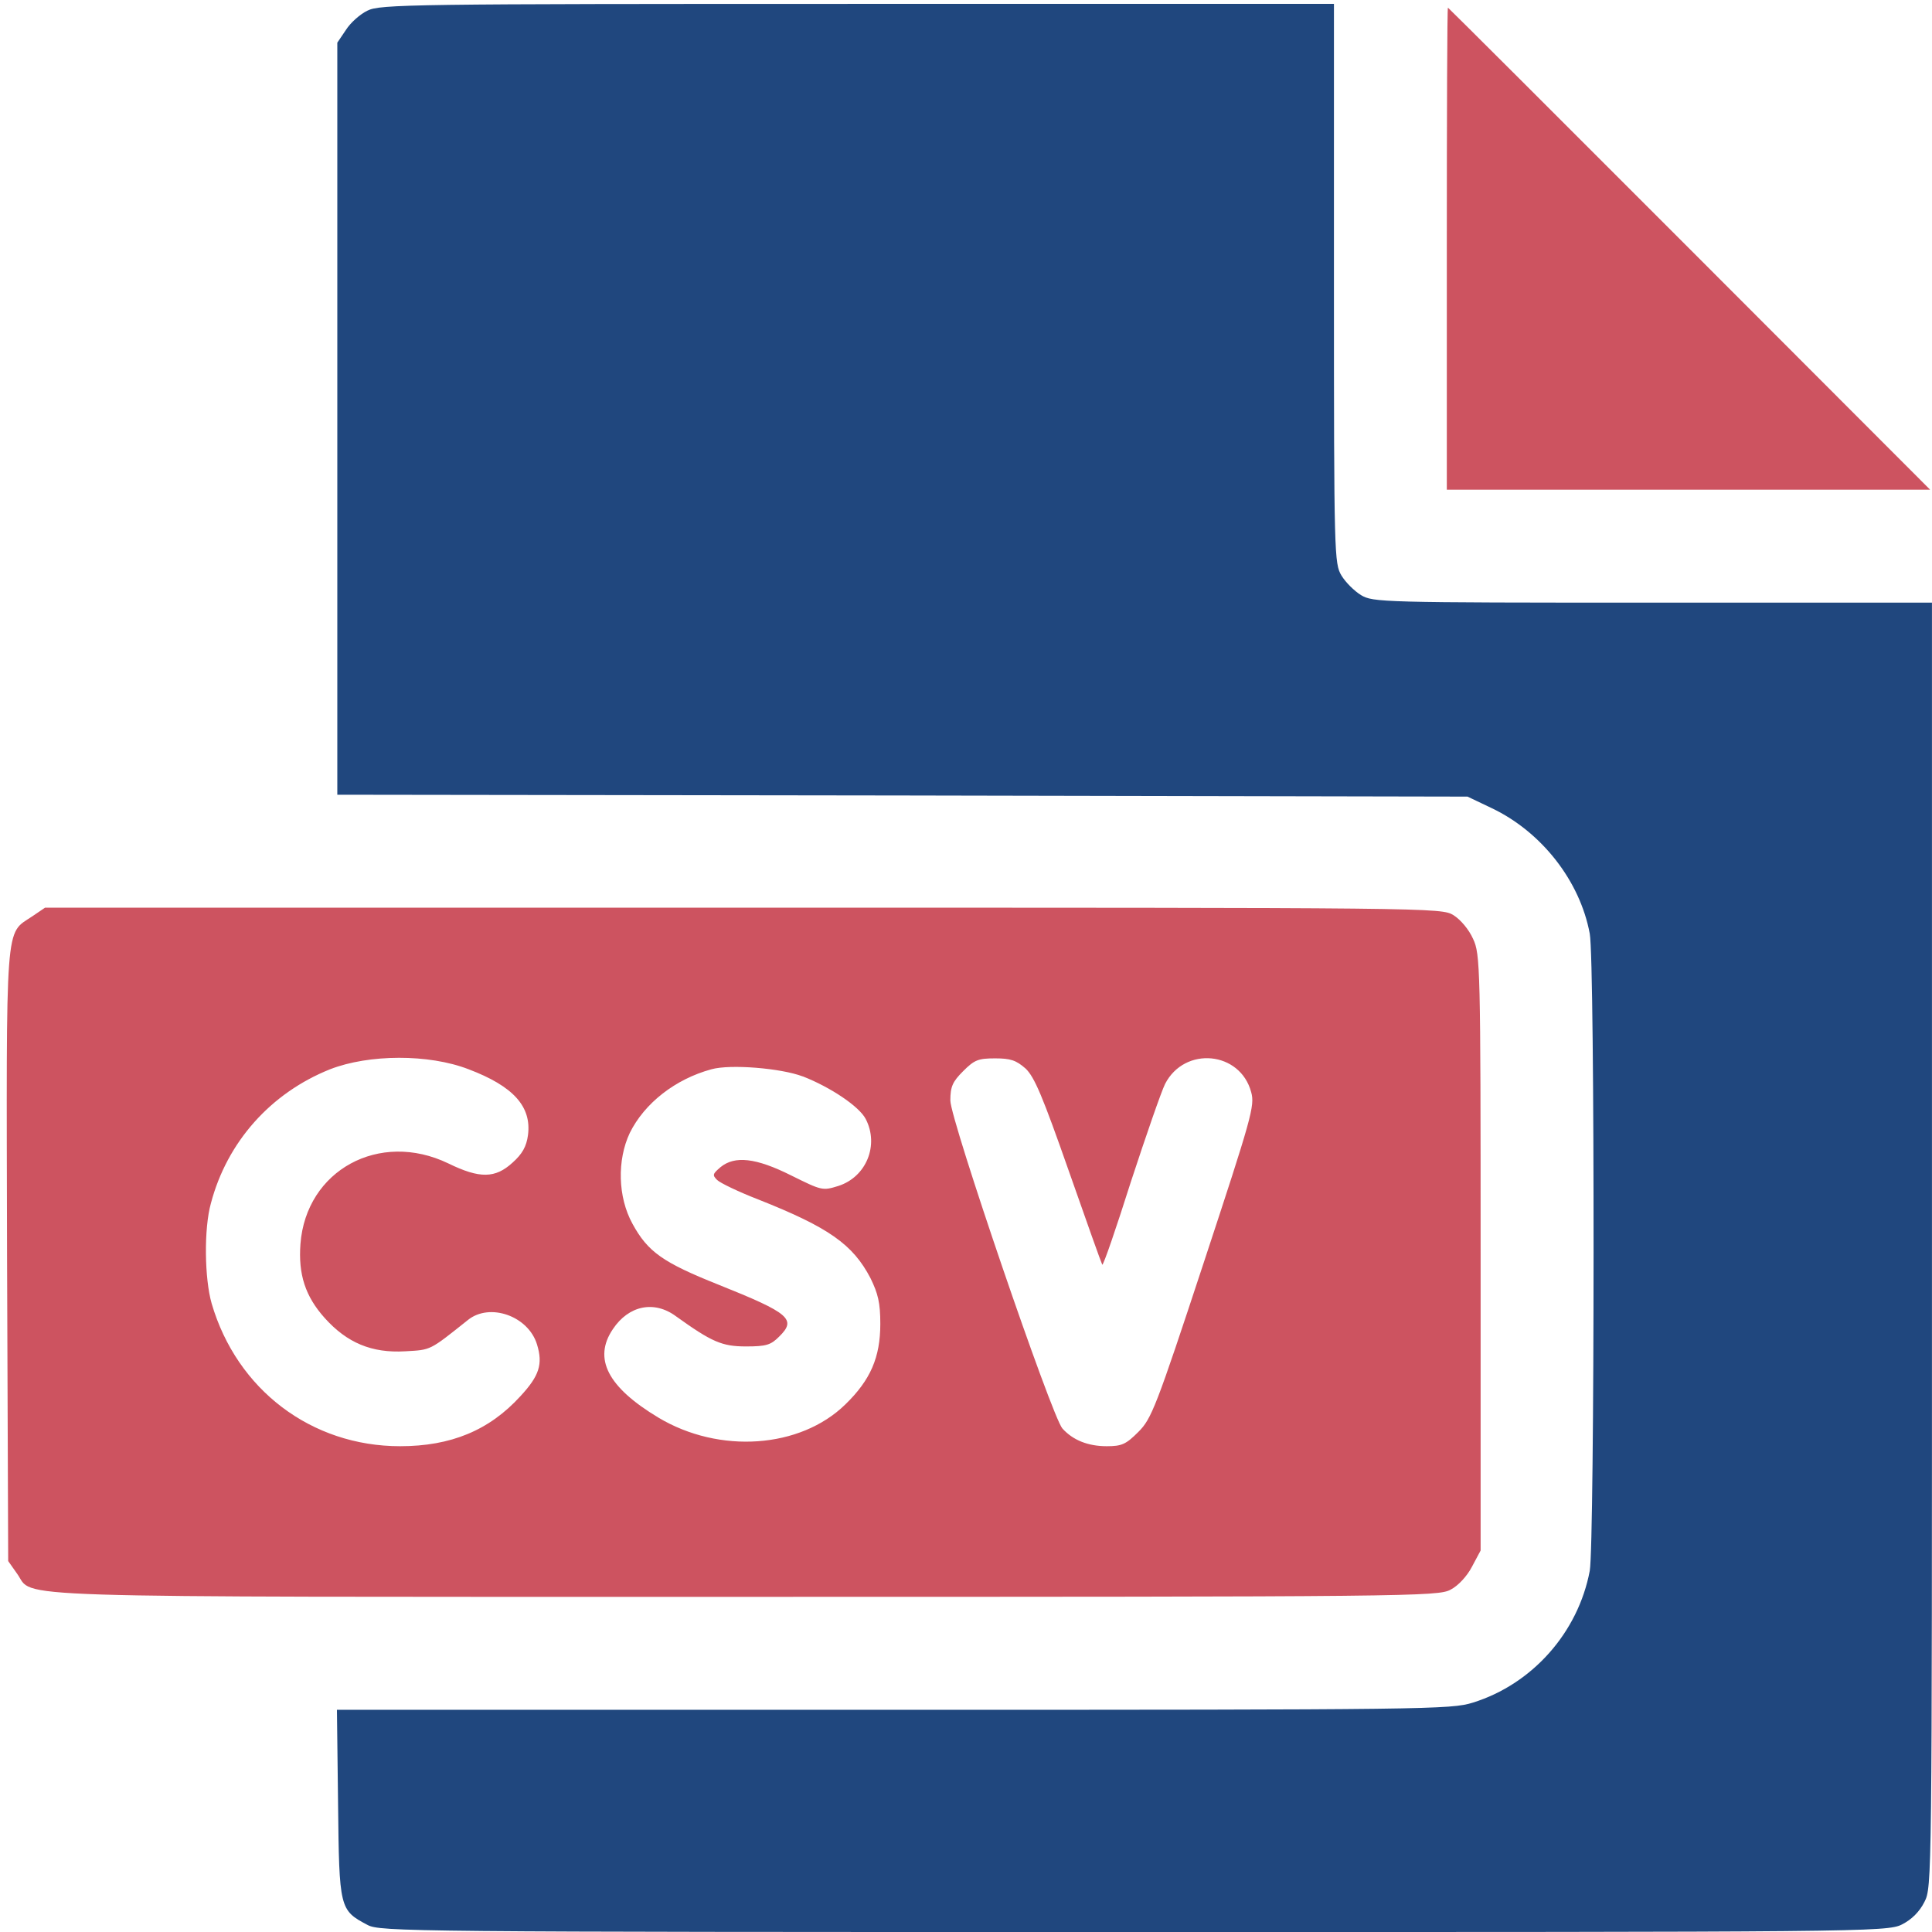
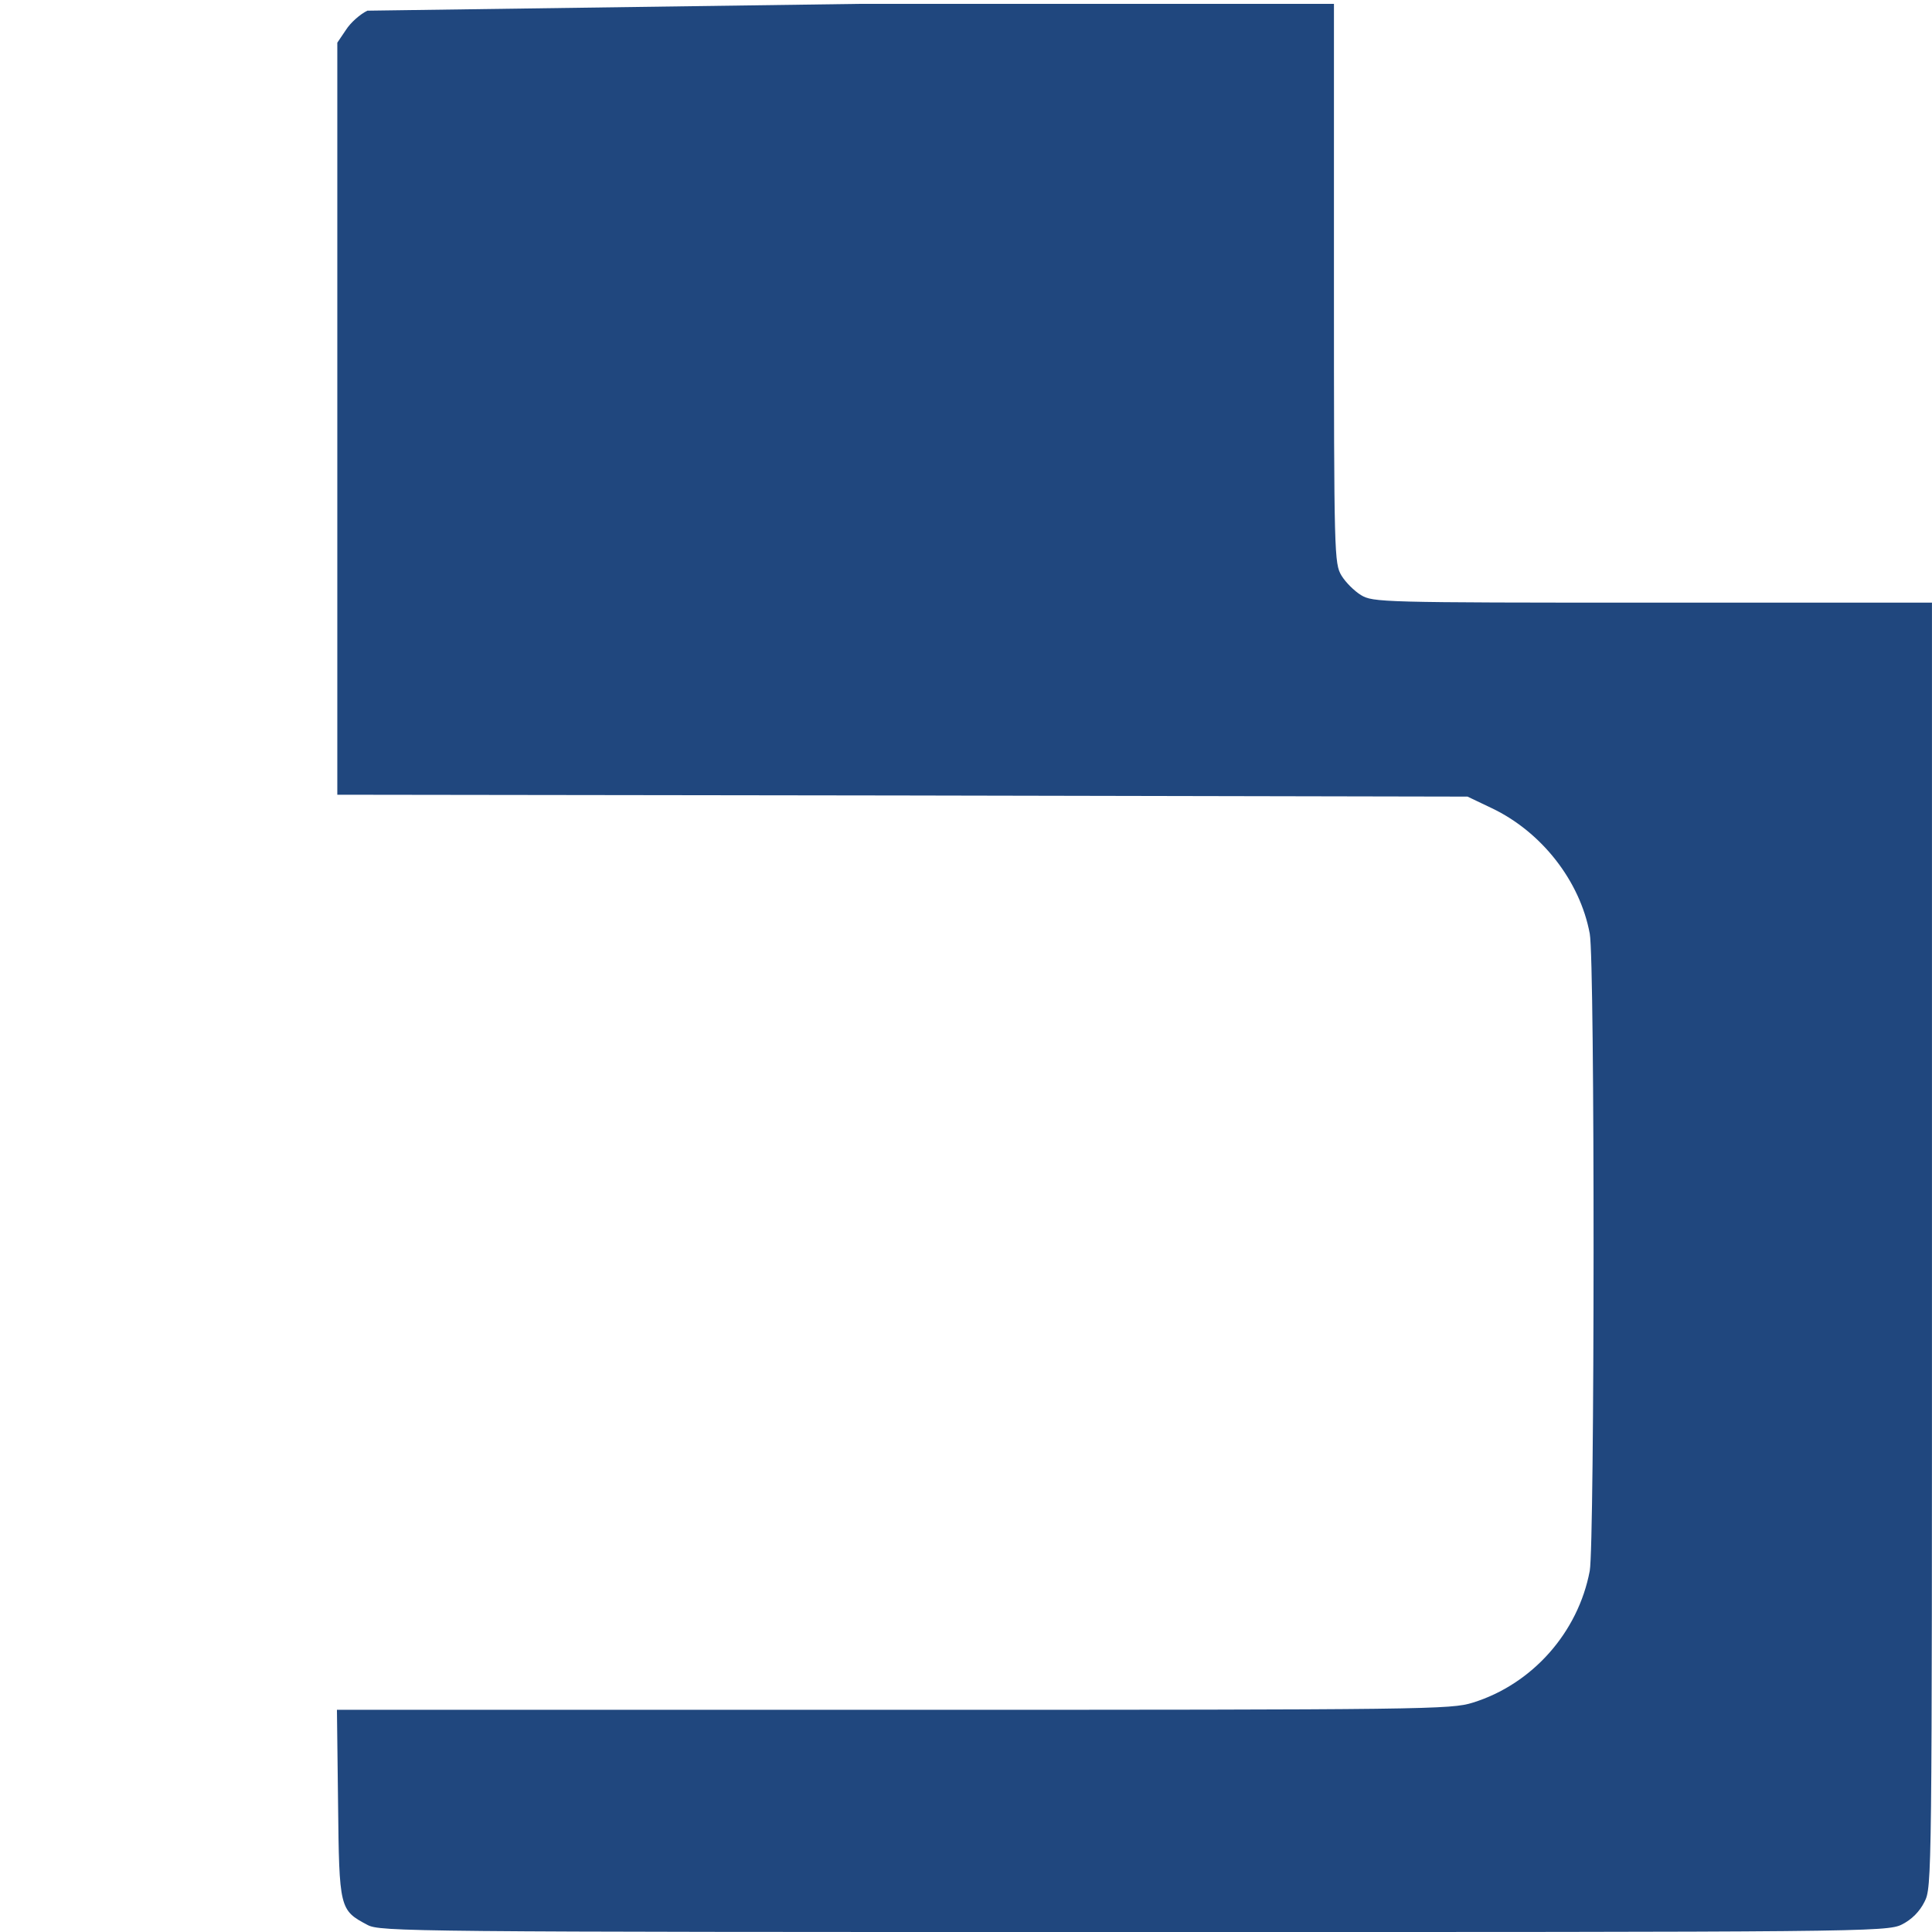
<svg xmlns="http://www.w3.org/2000/svg" id="Layer_1" viewBox="0 0 512 512">
  <defs>
    <style>.cls-1{fill:#20477e;}.cls-2{fill:#cd5360;}</style>
  </defs>
-   <path class="cls-1" d="m97.36,2.83c-1.89.9-4.49,3.19-5.68,5.09l-2.29,3.39v199.3l149.81.2,149.71.3,6.48,3.09c13.16,6.29,23.32,19.26,25.91,33.23,1.4,7.29,1.3,161.67,0,168.86-3.09,16.37-15.25,30.04-31,34.93-5.78,1.8-11.56,1.9-153.5,1.9H89.29l.3,24.85c.3,27.84.4,28.24,7.77,32.14,3.29,1.8,10.66,1.9,203.13,1.9s199.64,0,203.53-2c2.59-1.3,4.68-3.39,5.98-5.99,1.99-3.89,1.99-5.49,1.99-174.15v-170.16h-73.96c-72.16,0-74.16-.1-77.35-2-1.79-1.1-4.09-3.39-5.18-5.19-1.89-3.19-1.99-5.19-1.99-77.44V1.03h-126.28c-118.31,0-126.58.1-129.87,1.8Z" />
-   <path class="cls-2" d="m383.42,65.9v63.87h128.08l-63.79-63.87c-35.08-35.13-63.89-63.87-63.99-63.87-.2,0-.3,28.74-.3,63.87Z" />
-   <path class="cls-2" d="m8.55,242.84c-7.28,4.89-6.88-.2-6.68,90.02l.3,80.84,2.39,3.39c4.68,6.49-8.97,6.09,192.67,6.09,177.02,0,183.9-.1,187.18-1.9,1.99-1,4.39-3.59,5.68-6.09l2.29-4.29v-78.94c0-75.65-.1-79.14-1.99-83.13-1.1-2.49-3.29-5.09-5.18-6.29-3.29-2-4.49-2-188.28-2H11.94l-3.39,2.3Zm115.62,40.52c11.86,4.49,16.74,9.88,15.75,17.46-.4,2.99-1.5,4.99-4.09,7.29-4.58,4.19-8.67,4.29-17.04.2-18.24-8.78-37.68,1.8-39.17,21.36-.6,8.08,1.3,13.87,6.38,19.56,5.98,6.69,12.56,9.38,21.33,8.88,6.98-.4,6.38-.1,16.65-8.28,5.78-4.69,16.05-1.1,18.34,6.49,1.59,5.19.6,8.28-4.39,13.67-8.27,9.08-18.44,13.27-31.9,13.27-23.52,0-43.26-14.97-49.94-37.82-1.89-6.59-2.09-19.76-.2-26.55,4.29-16.27,15.85-29.24,31.6-35.53,10.27-3.99,26.11-4.09,36.68,0Zm147.61-.2c2.39,2.3,4.49,7.29,11.46,27.15,4.68,13.37,8.67,24.55,8.87,24.85.3.2,3.69-9.68,7.58-21.96,3.99-12.18,8.07-23.95,9.07-25.95,5.18-10.08,19.93-8.68,22.82,2.2,1,3.59.1,6.69-12.56,45.11s-13.85,41.42-17.34,44.91c-3.29,3.29-4.39,3.79-8.37,3.79-4.98,0-8.97-1.6-11.76-4.69s-29.7-81.83-29.7-86.92c0-3.69.6-4.99,3.39-7.78,2.99-2.99,3.99-3.39,8.47-3.39,4.09,0,5.58.5,8.07,2.69Zm-59.01,2.1c7.38,2.89,14.95,7.98,16.65,11.28,3.59,6.89.2,15.37-7.28,17.76-4.19,1.3-4.39,1.2-12.46-2.79-9.37-4.69-14.95-5.29-18.74-2.2-2.09,1.8-2.19,2.1-.9,3.39.8.8,5.78,3.19,10.96,5.19,18.64,7.39,25.02,11.88,29.7,20.86,1.99,4.09,2.59,6.49,2.59,12.08,0,8.88-2.59,14.87-9.27,21.36-11.96,11.68-33.39,13.17-49.54,3.49-13.46-8.08-17.34-15.67-12.06-23.45,4.19-6.29,10.96-7.68,16.74-3.39,9.47,6.79,12.16,7.98,18.54,7.98,5.38,0,6.58-.4,8.77-2.59,4.68-4.59,2.89-6.19-16.05-13.77-14.75-5.89-18.74-8.68-22.82-16.17-3.89-7.09-4.09-16.87-.7-24.05,3.89-7.88,12.06-14.27,21.63-16.87,4.98-1.4,18.44-.3,24.22,1.9Z" />
+   <path class="cls-1" d="m97.36,2.83c-1.89.9-4.49,3.19-5.68,5.09l-2.29,3.39v199.3l149.81.2,149.71.3,6.48,3.09c13.16,6.29,23.32,19.26,25.91,33.23,1.4,7.29,1.3,161.67,0,168.86-3.09,16.37-15.25,30.04-31,34.93-5.78,1.8-11.56,1.9-153.5,1.9H89.29l.3,24.85c.3,27.84.4,28.24,7.77,32.14,3.29,1.8,10.66,1.9,203.13,1.9s199.64,0,203.53-2c2.59-1.3,4.68-3.39,5.98-5.99,1.99-3.89,1.99-5.49,1.99-174.15v-170.16h-73.96c-72.16,0-74.16-.1-77.35-2-1.79-1.1-4.09-3.39-5.18-5.19-1.89-3.19-1.99-5.19-1.99-77.44V1.03h-126.28Z" />
</svg>